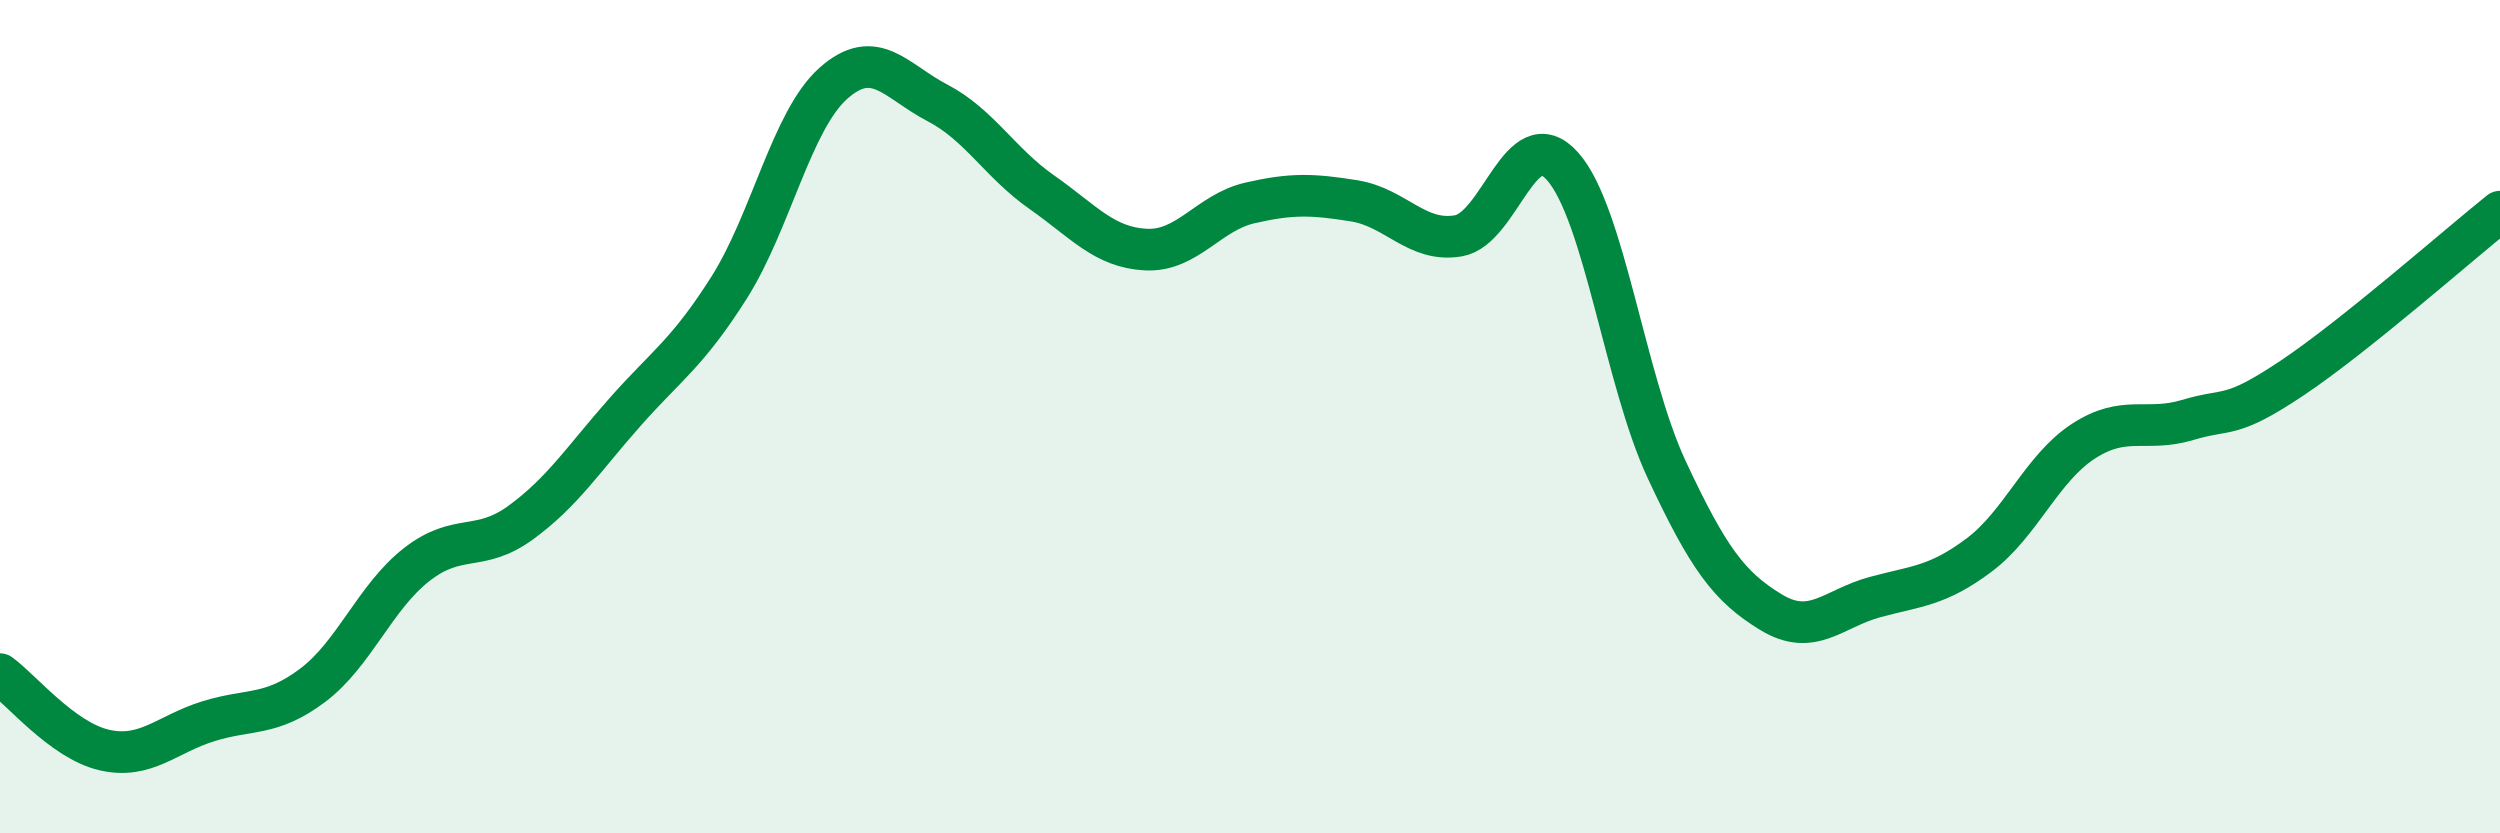
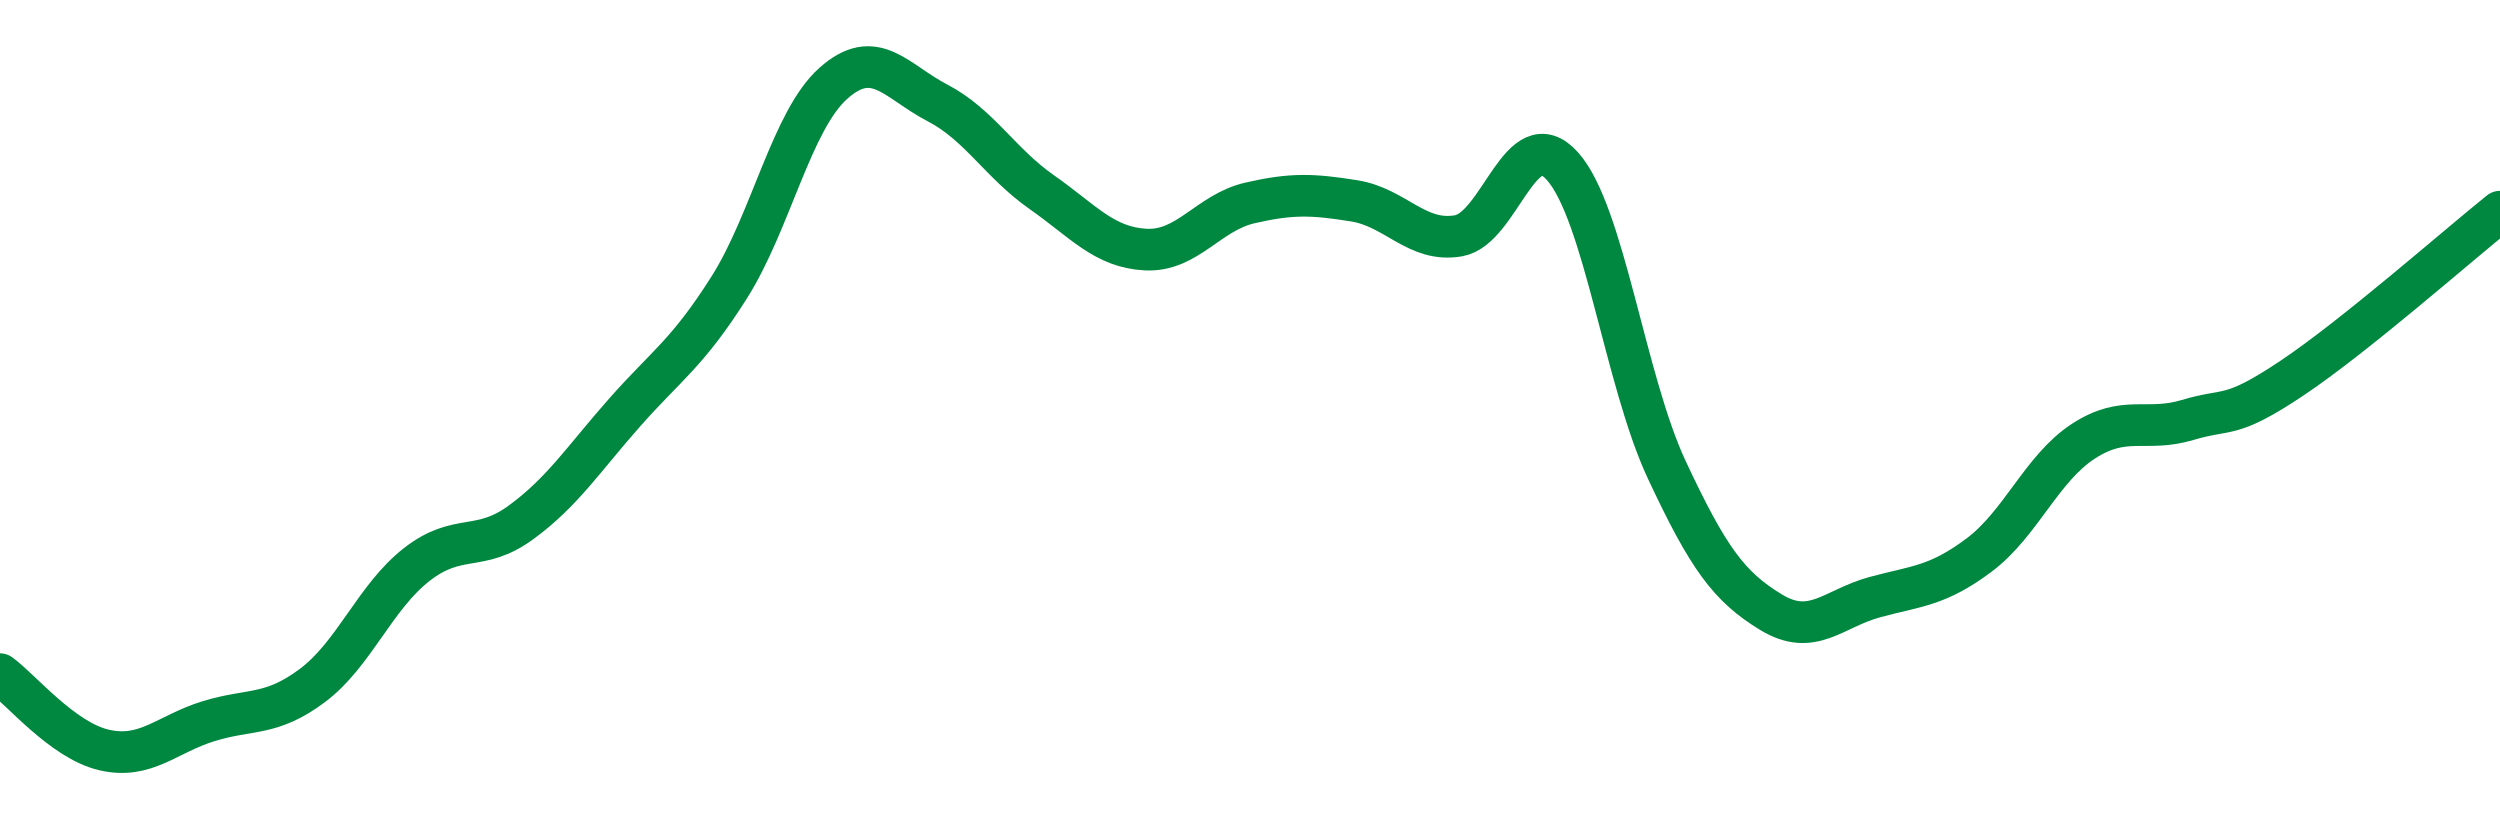
<svg xmlns="http://www.w3.org/2000/svg" width="60" height="20" viewBox="0 0 60 20">
-   <path d="M 0,16.18 C 0.5,16.54 1.5,17.77 2.5,18 C 3.5,18.23 4,17.62 5,17.31 C 6,17 6.5,17.2 7.5,16.45 C 8.5,15.7 9,14.33 10,13.55 C 11,12.77 11.5,13.27 12.5,12.54 C 13.5,11.81 14,11.02 15,9.89 C 16,8.76 16.5,8.48 17.5,6.9 C 18.5,5.32 19,2.89 20,2 C 21,1.11 21.5,1.95 22.5,2.47 C 23.5,2.99 24,3.91 25,4.61 C 26,5.31 26.5,5.94 27.5,5.99 C 28.5,6.04 29,5.1 30,4.87 C 31,4.64 31.5,4.66 32.5,4.82 C 33.5,4.98 34,5.83 35,5.66 C 36,5.49 36.5,2.87 37.5,3.99 C 38.5,5.11 39,9.13 40,11.27 C 41,13.41 41.5,14.08 42.5,14.69 C 43.5,15.3 44,14.6 45,14.33 C 46,14.06 46.5,14.07 47.5,13.32 C 48.5,12.57 49,11.24 50,10.59 C 51,9.94 51.5,10.38 52.5,10.08 C 53.5,9.78 53.5,10.08 55,9.08 C 56.5,8.08 59,5.88 60,5.08L60 20L0 20Z" fill="#008740" opacity="0.1" stroke-linecap="round" stroke-linejoin="round" />
  <path d="M 0,16.18 C 0.5,16.54 1.5,17.77 2.5,18 C 3.5,18.23 4,17.62 5,17.31 C 6,17 6.5,17.2 7.5,16.45 C 8.5,15.7 9,14.33 10,13.55 C 11,12.77 11.5,13.27 12.5,12.54 C 13.5,11.81 14,11.02 15,9.89 C 16,8.76 16.5,8.48 17.5,6.9 C 18.5,5.32 19,2.89 20,2 C 21,1.11 21.5,1.95 22.5,2.47 C 23.5,2.99 24,3.91 25,4.61 C 26,5.31 26.5,5.94 27.5,5.99 C 28.5,6.04 29,5.1 30,4.87 C 31,4.64 31.5,4.66 32.5,4.82 C 33.5,4.98 34,5.83 35,5.66 C 36,5.49 36.5,2.87 37.5,3.99 C 38.5,5.11 39,9.13 40,11.27 C 41,13.41 41.5,14.08 42.5,14.69 C 43.5,15.3 44,14.6 45,14.33 C 46,14.06 46.5,14.07 47.5,13.32 C 48.5,12.57 49,11.24 50,10.59 C 51,9.94 51.5,10.38 52.5,10.08 C 53.5,9.78 53.5,10.08 55,9.08 C 56.5,8.08 59,5.88 60,5.08" stroke="#008740" stroke-width="1" fill="none" stroke-linecap="round" stroke-linejoin="round" />
</svg>